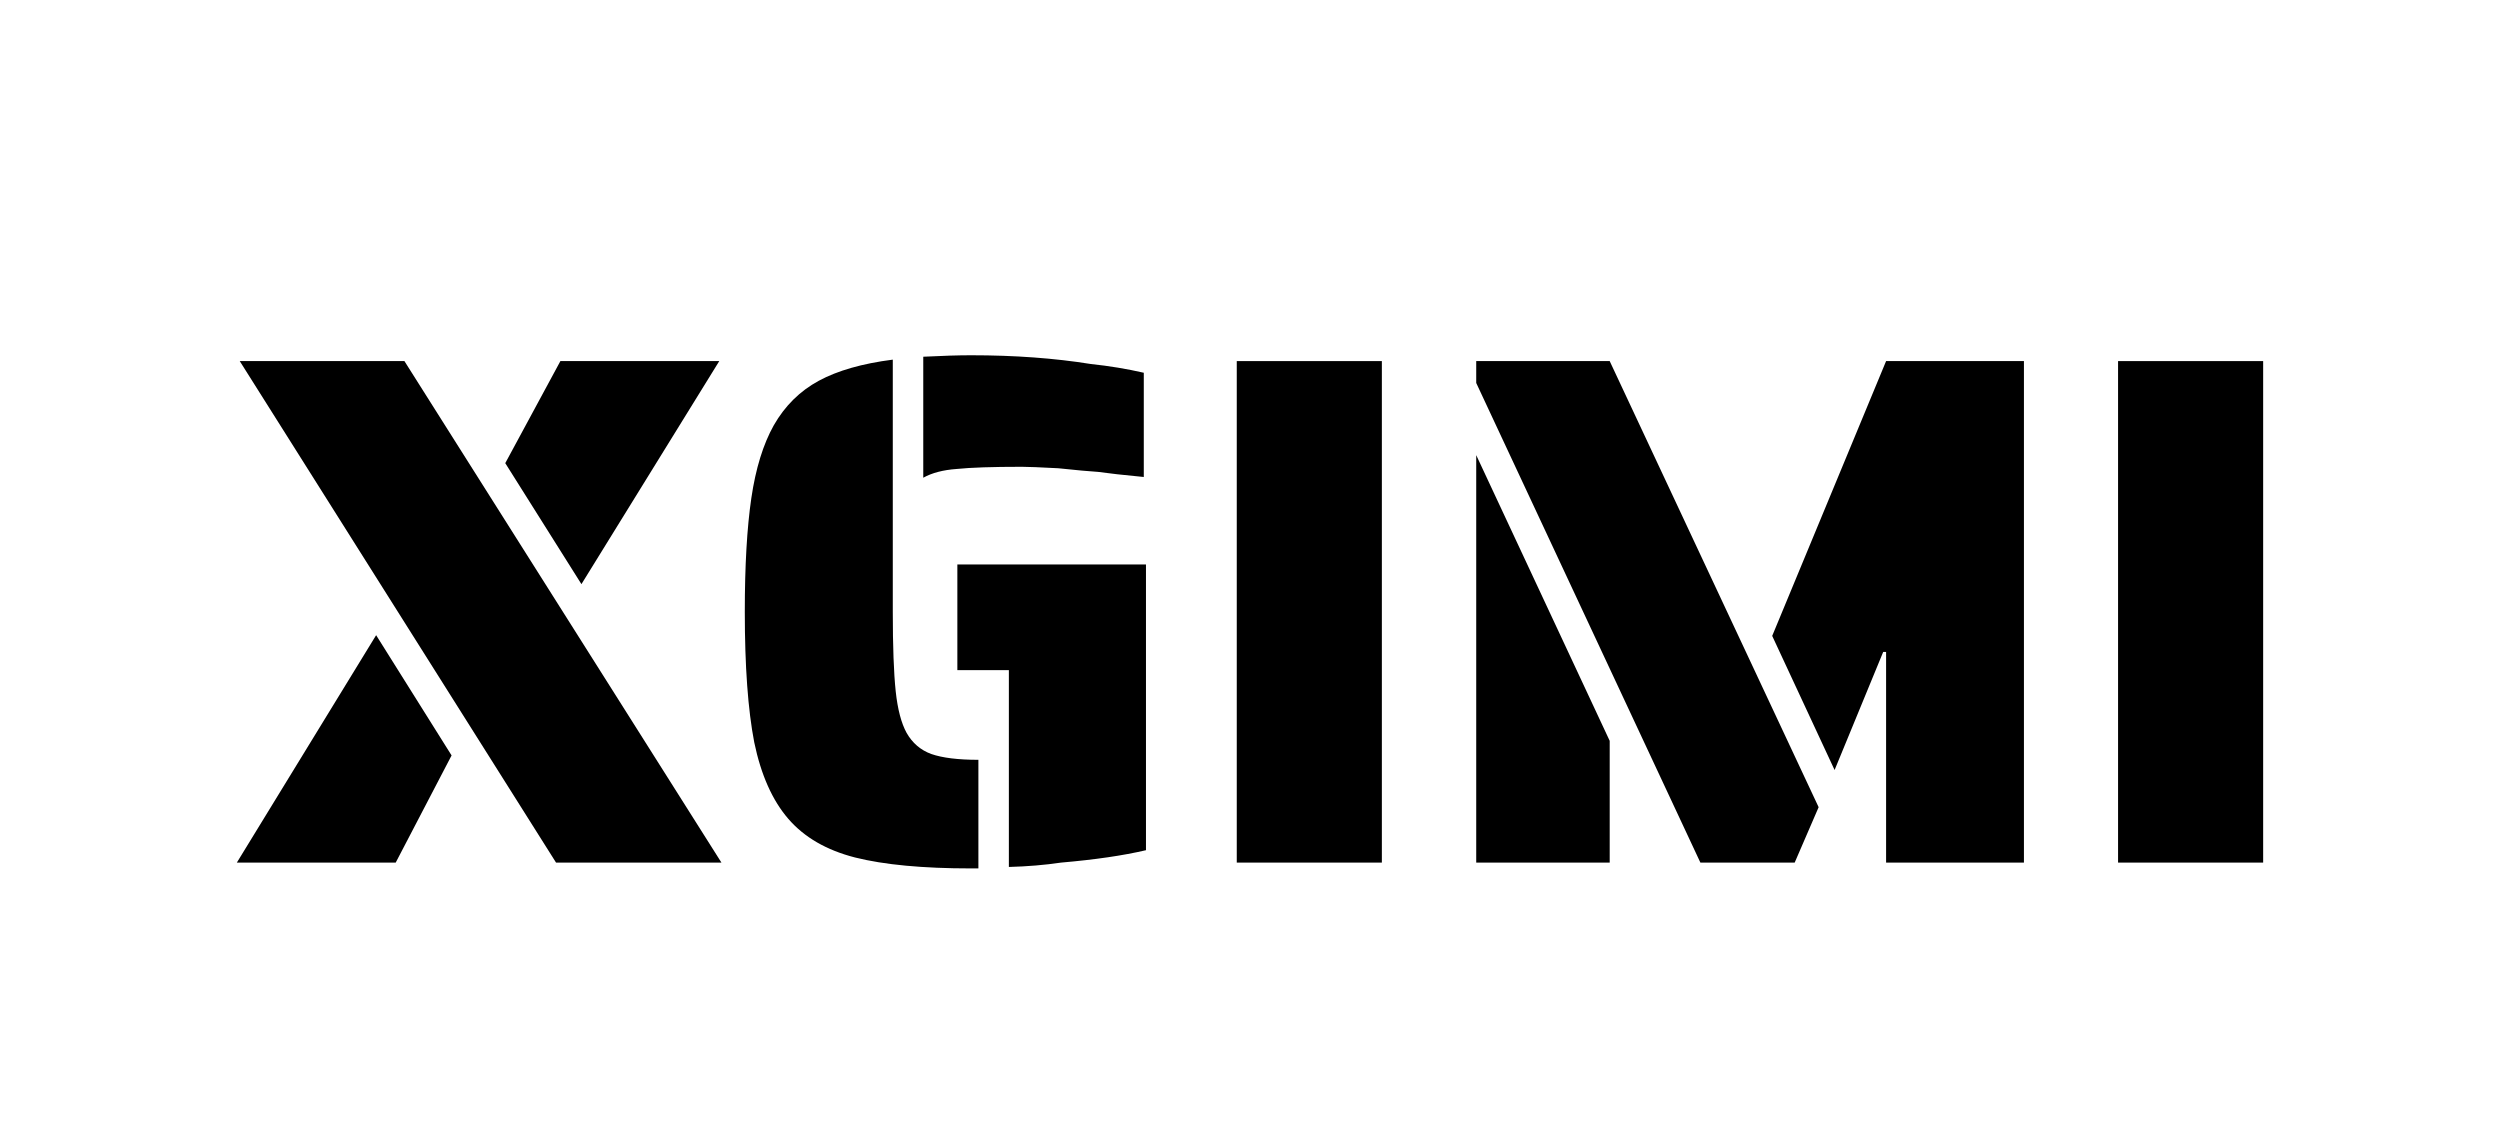
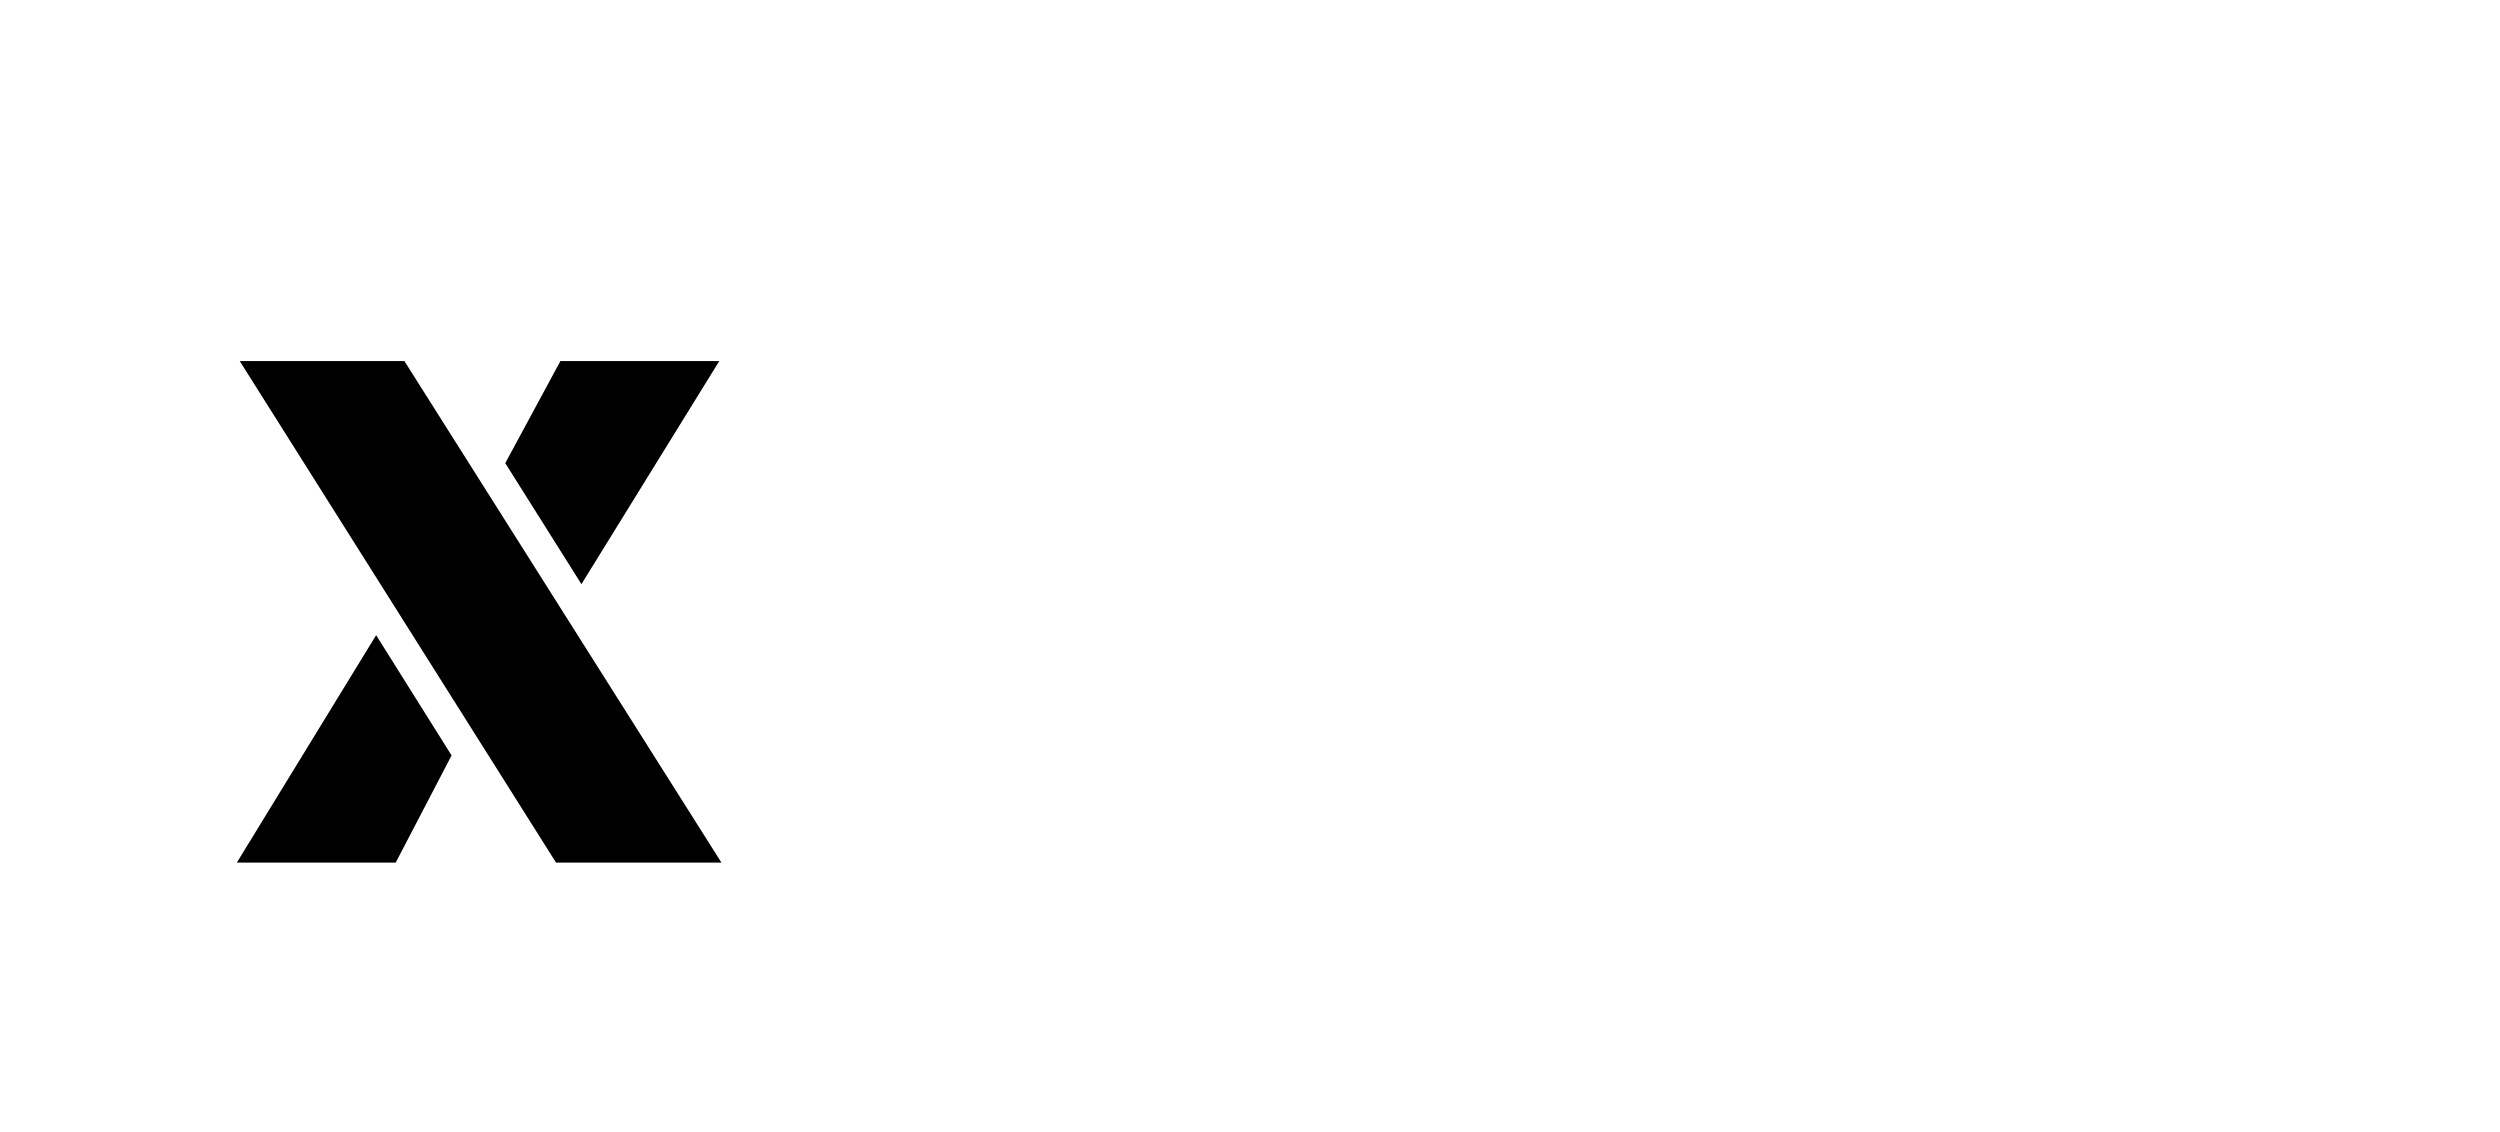
<svg xmlns="http://www.w3.org/2000/svg" width="190" height="86" viewBox="0 0 190 86" fill="none">
  <path d="M18.221 27.443H30.736L54.829 65.557H42.259L18.221 27.443ZM38.4 35.199L42.59 27.443H54.664L44.189 44.395L38.4 35.199ZM28.586 48.273L34.32 57.413L30.074 65.557H18L28.586 48.273Z" fill="black" />
-   <path d="M70.168 27.111C71.638 27.037 72.851 27 73.807 27C77.115 27 80.147 27.222 82.904 27.665C84.3 27.812 85.642 28.034 86.928 28.329V36.251C85.385 36.104 84.227 35.974 83.455 35.864C82.83 35.827 81.819 35.734 80.423 35.587C79.026 35.513 78.107 35.476 77.666 35.476C75.424 35.476 73.77 35.531 72.704 35.642C71.675 35.716 70.829 35.938 70.168 36.307V27.111ZM73.807 66C70.131 66 67.191 65.723 64.985 65.169C62.817 64.615 61.126 63.636 59.913 62.233C58.7 60.83 57.836 58.891 57.322 56.416C56.844 53.942 56.605 50.636 56.605 46.5C56.605 42.992 56.77 40.111 57.101 37.858C57.432 35.605 58.002 33.758 58.81 32.318C59.656 30.841 60.795 29.715 62.228 28.939C63.662 28.163 65.537 27.628 67.852 27.332V46.5C67.852 49.122 67.926 51.135 68.073 52.538C68.22 53.905 68.495 54.957 68.9 55.696C69.341 56.472 69.966 57.007 70.774 57.303C71.62 57.598 72.814 57.746 74.358 57.746V66H73.807ZM76.674 50.932H72.759V42.899H87.094V64.615C85.366 65.021 83.216 65.335 80.643 65.557C79.394 65.742 78.07 65.852 76.674 65.889V50.932Z" fill="black" />
-   <path d="M93.994 27.443H105.021V65.557H93.994V27.443Z" fill="black" />
-   <path d="M112.193 29.105V27.443H122.337L138.216 61.347L136.396 65.557H129.229L112.193 29.105ZM143.343 49.547H143.123L139.429 58.521L134.687 48.328L143.343 27.443H153.819V65.557H143.343V49.547ZM112.193 34.59L122.337 56.305V65.557H112.193V34.59Z" fill="black" />
-   <path d="M160.973 27.443H172V65.557H160.973V27.443Z" fill="black" />
</svg>